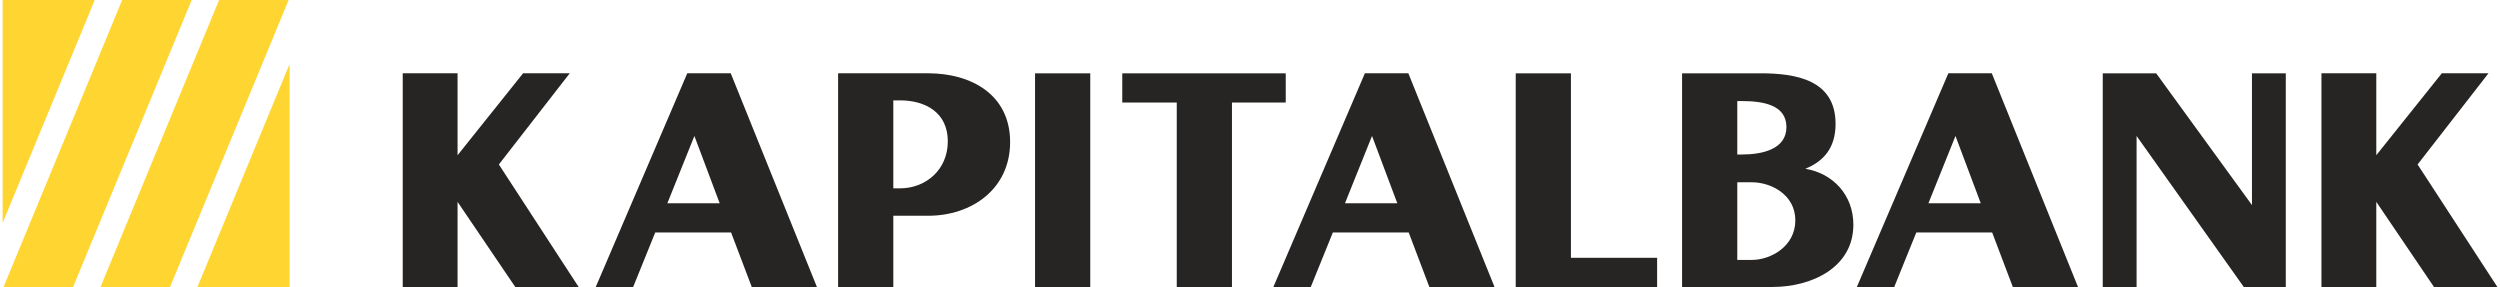
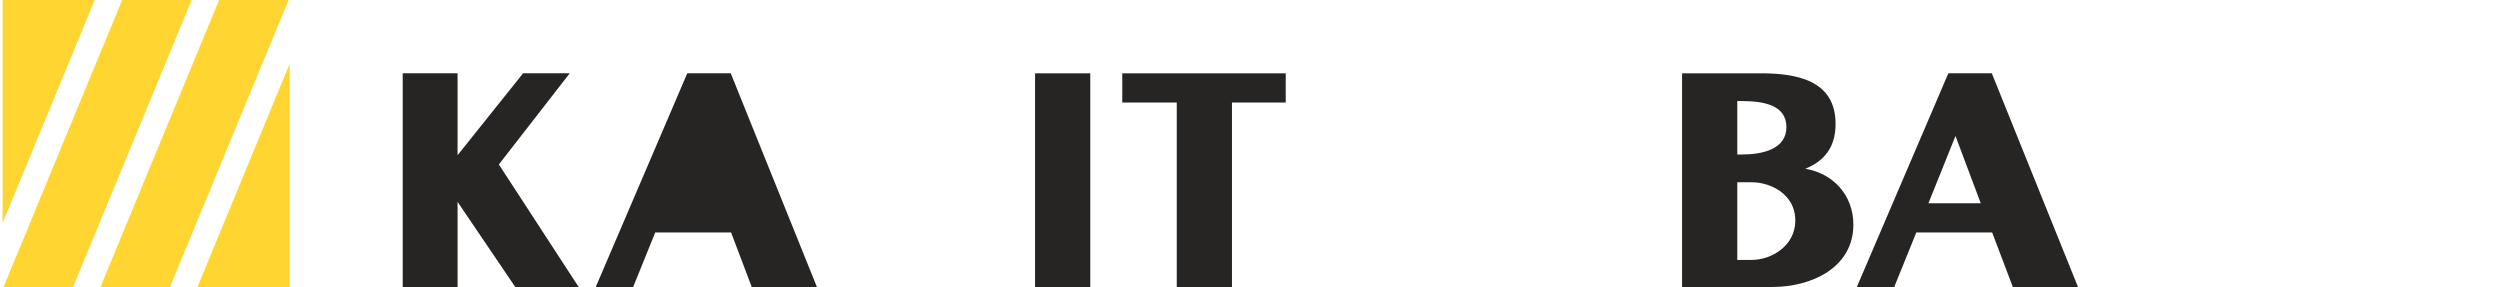
<svg xmlns="http://www.w3.org/2000/svg" xml:space="preserve" width="1629px" height="187px" version="1.1" style="shape-rendering:geometricPrecision; text-rendering:geometricPrecision; image-rendering:optimizeQuality; fill-rule:evenodd; clip-rule:evenodd" viewBox="0 0 1712.26 196.97">
  <defs>
    <style type="text/css">
   
    .fil0 {fill:#FFD531;fill-rule:nonzero}
    .fil1 {fill:#272424;fill-rule:nonzero}
   
  </style>
  </defs>
  <g id="Слой_x0020_1">
    <polygon class="fil0" points="148.59,0 67.18,196.97 114.9,196.97 196.31,0 " />
    <polygon class="fil0" points="82.07,0 0.65,196.97 48.37,196.97 129.78,0 " />
    <polygon class="fil0" points="63.24,0 0,0 0,153.02 " />
    <polygon class="fil0" points="133.71,196.97 196.97,196.97 196.97,43.94 " />
    <polygon class="fil1" points="340.6,112.88 389.24,50.3 357.22,50.3 312.25,106.53 312.25,50.3 274.61,50.3 274.61,196.96 312.25,196.96 312.25,138.55 351.85,196.96 395.35,196.96 " />
-     <path class="fil1" d="M514.16 196.97l44.73 0 -59.15 -146.67 -29.83 0 -62.82 146.67 25.67 0 15.15 -37.4 52.07 0 14.18 37.4zm-22 -57.44l-35.93 0 18.57 -46.21 17.36 46.21z" />
-     <path class="fil1" d="M648.72 96.99c0,19.8 -15.4,32.27 -32.75,32.27l-4.65 0 0 -60.37 4.65 0c17.35,0 32.75,8.3 32.75,28.1zm-13.44 -46.69l-61.85 0 0 146.67 37.89 0 0 -48.89 23.96 0c29.82,0 56.21,-18.33 56.21,-50.6 0,-32.51 -26.64,-47.18 -56.21,-47.18z" />
+     <path class="fil1" d="M514.16 196.97l44.73 0 -59.15 -146.67 -29.83 0 -62.82 146.67 25.67 0 15.15 -37.4 52.07 0 14.18 37.4zm-22 -57.44z" />
    <polygon class="fil1" points="708.6,196.96 746.49,196.96 746.49,50.31 708.6,50.31 " />
    <polygon class="fil1" points="880.66,50.31 768.46,50.31 768.46,70.35 805.86,70.35 805.86,196.97 843.75,196.97 843.75,70.35 880.66,70.35 " />
-     <path class="fil1" d="M979.23 196.97l44.73 0 -59.15 -146.67 -29.82 0 -62.82 146.67 25.67 0 15.15 -37.4 52.07 0 14.17 37.4zm-21.99 -57.44l-35.94 0 18.58 -46.21 17.36 46.21z" />
-     <polygon class="fil1" points="1076.4,50.31 1038.51,50.31 1038.51,196.97 1135.55,196.97 1135.55,176.92 1076.4,176.92 " />
    <path class="fil1" d="M1237.26 115.82c12.71,-5.14 20.77,-14.43 20.77,-30.8 0,-30.32 -27.38,-34.71 -51.57,-34.71l-53.78 0 0 146.65 62.08 0c26.65,0 55.49,-13.19 55.49,-42.77 0,-20.29 -13.93,-35.19 -32.99,-38.37zm-36.67 62.57l-10.02 0 0 -53.29 10.02 0c12.95,0 29.82,8.32 29.82,26.16 0,17.84 -16.87,27.13 -29.82,27.13zm-10.02 -109.02l3.17 0c14.18,0 30.56,2.45 30.56,17.85 0,15.15 -16.38,18.82 -30.56,18.82l-3.17 0 0 -36.67z" />
    <path class="fil1" d="M1379.69 196.97l44.73 0 -59.16 -146.67 -29.82 0 -62.81 146.67 25.66 0 15.15 -37.4 52.07 0 14.18 37.4zm-22 -57.44l-35.94 0 18.58 -46.21 17.36 46.21z" />
-     <polygon class="fil1" points="1543.82,140.75 1478.07,50.31 1441.41,50.31 1441.41,196.97 1464.63,196.97 1464.63,93.32 1538.21,196.97 1567.04,196.97 1567.04,50.31 1543.82,50.31 " />
-     <polygon class="fil1" points="1657.5,112.88 1706.15,50.3 1674.12,50.3 1629.15,106.52 1629.15,50.3 1591.51,50.3 1591.51,196.96 1629.15,196.96 1629.15,138.55 1668.75,196.96 1712.26,196.96 " />
  </g>
</svg>